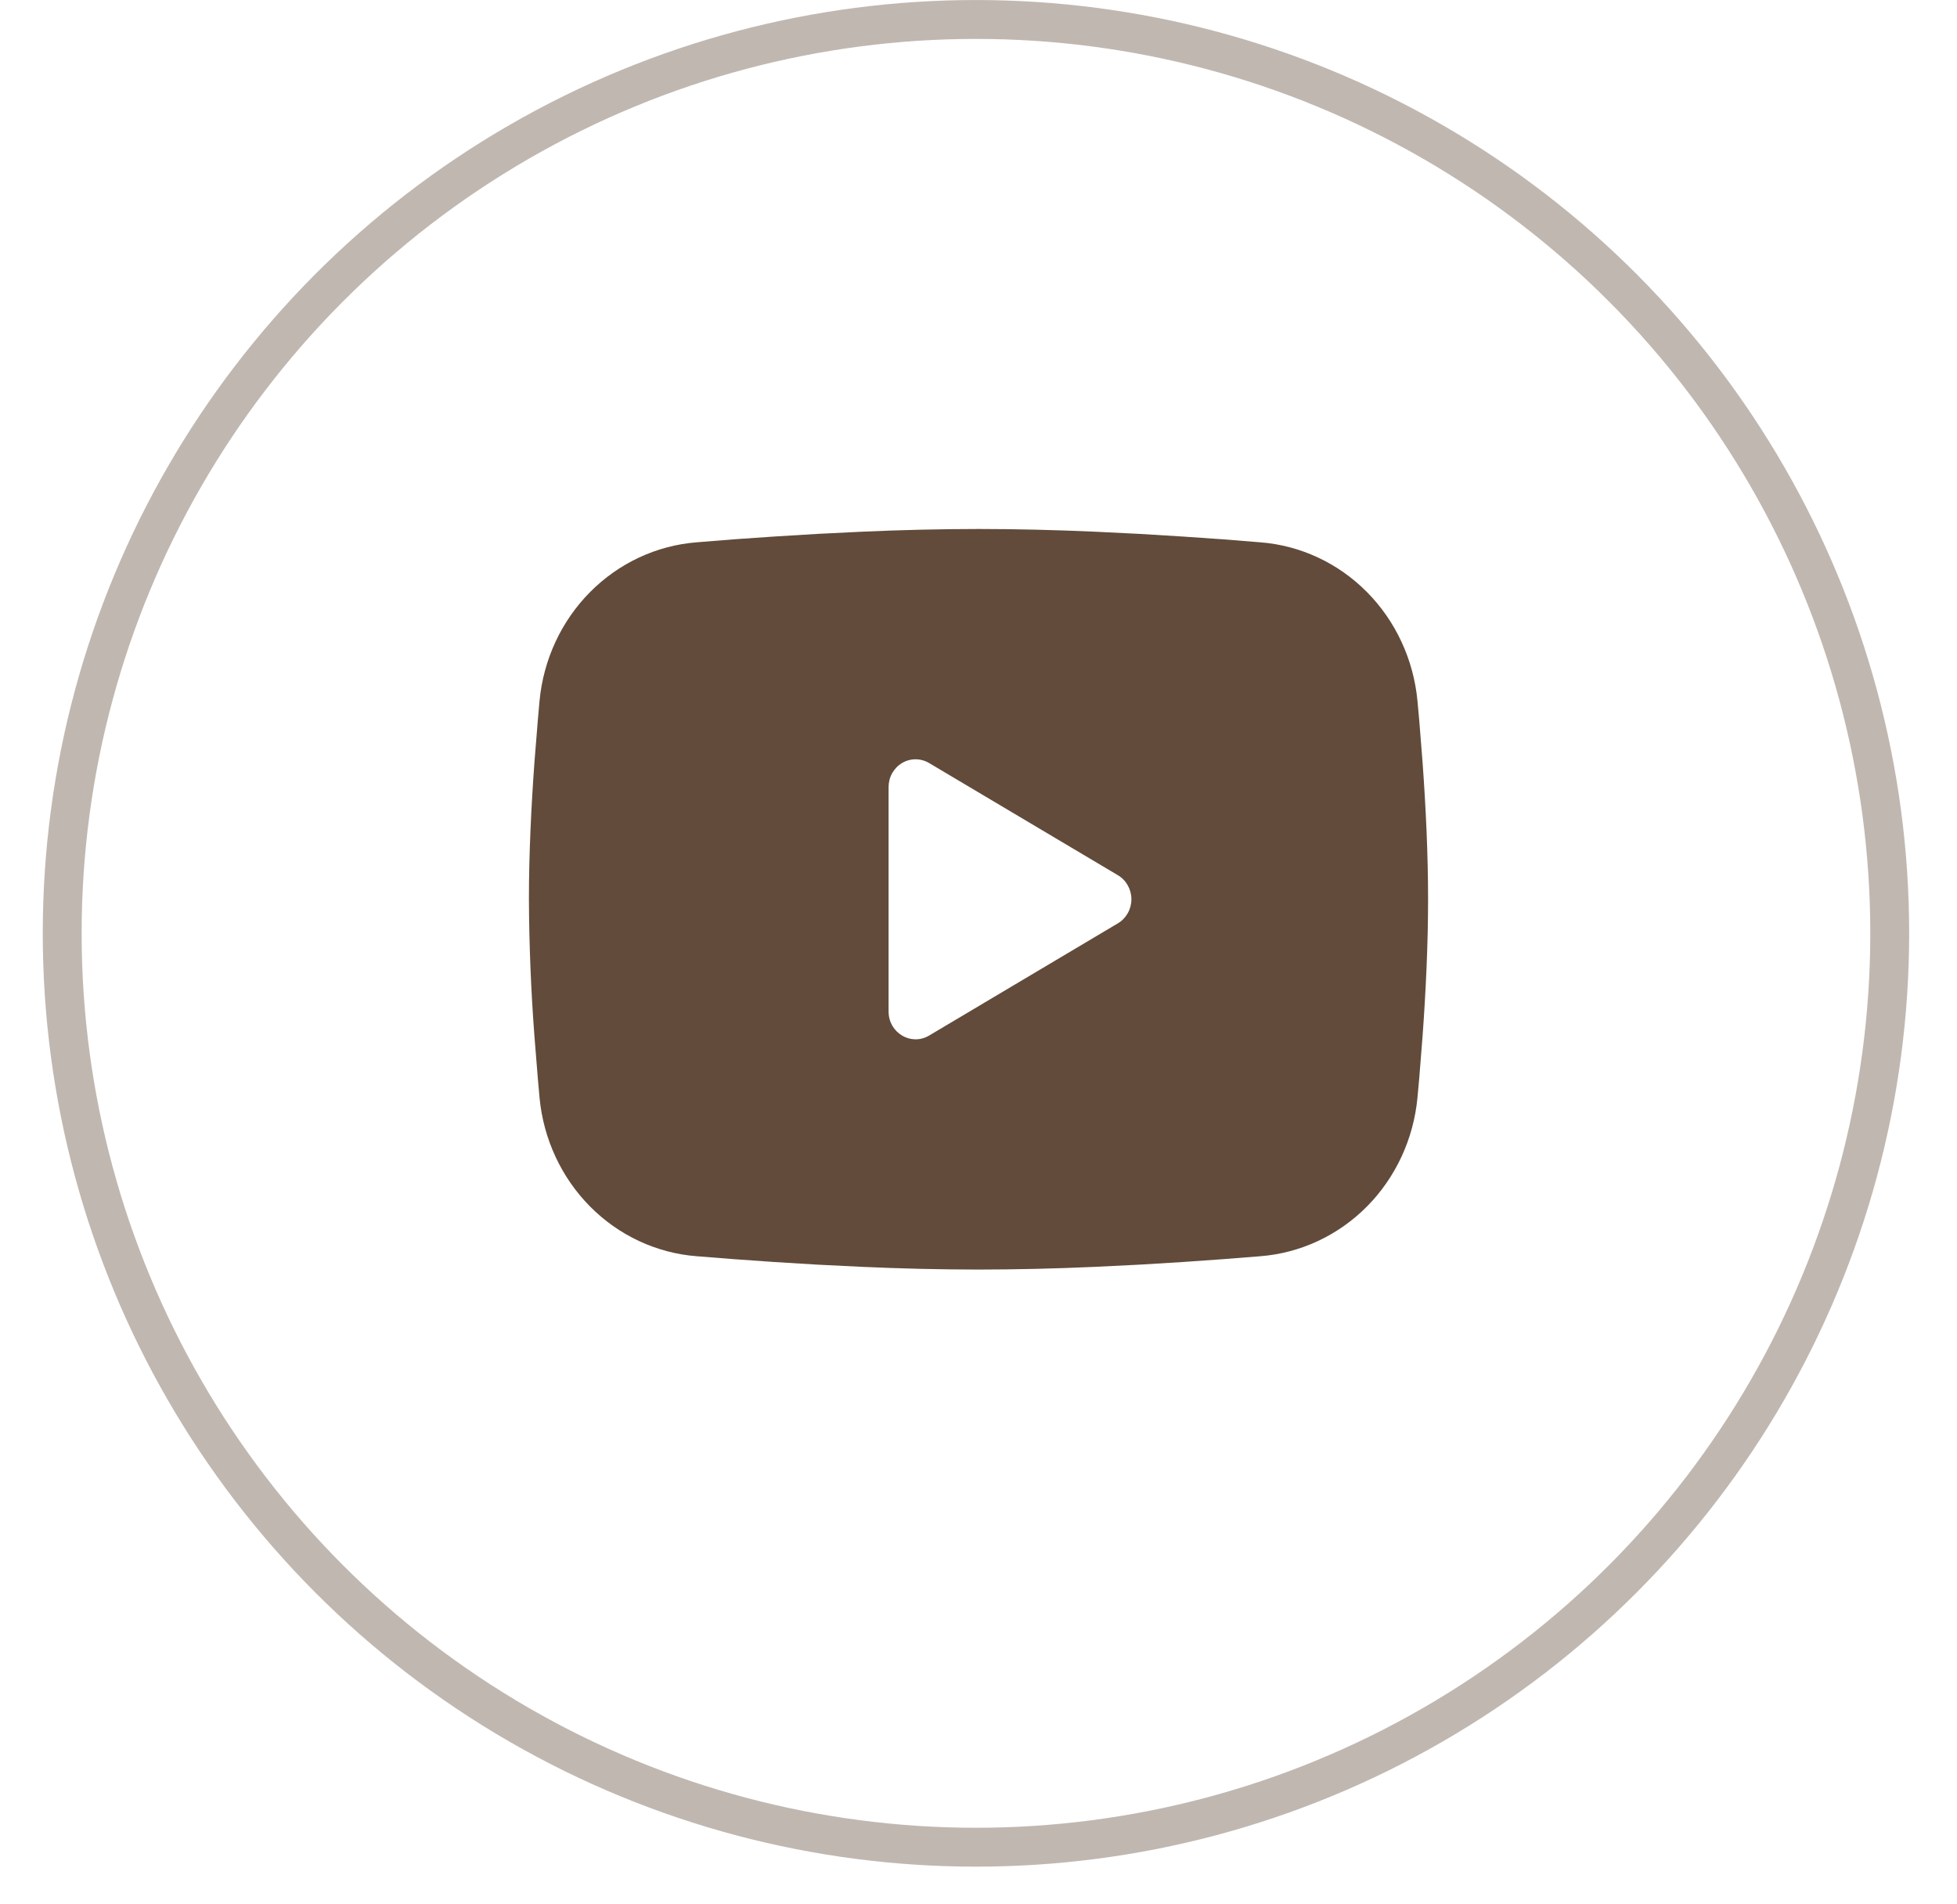
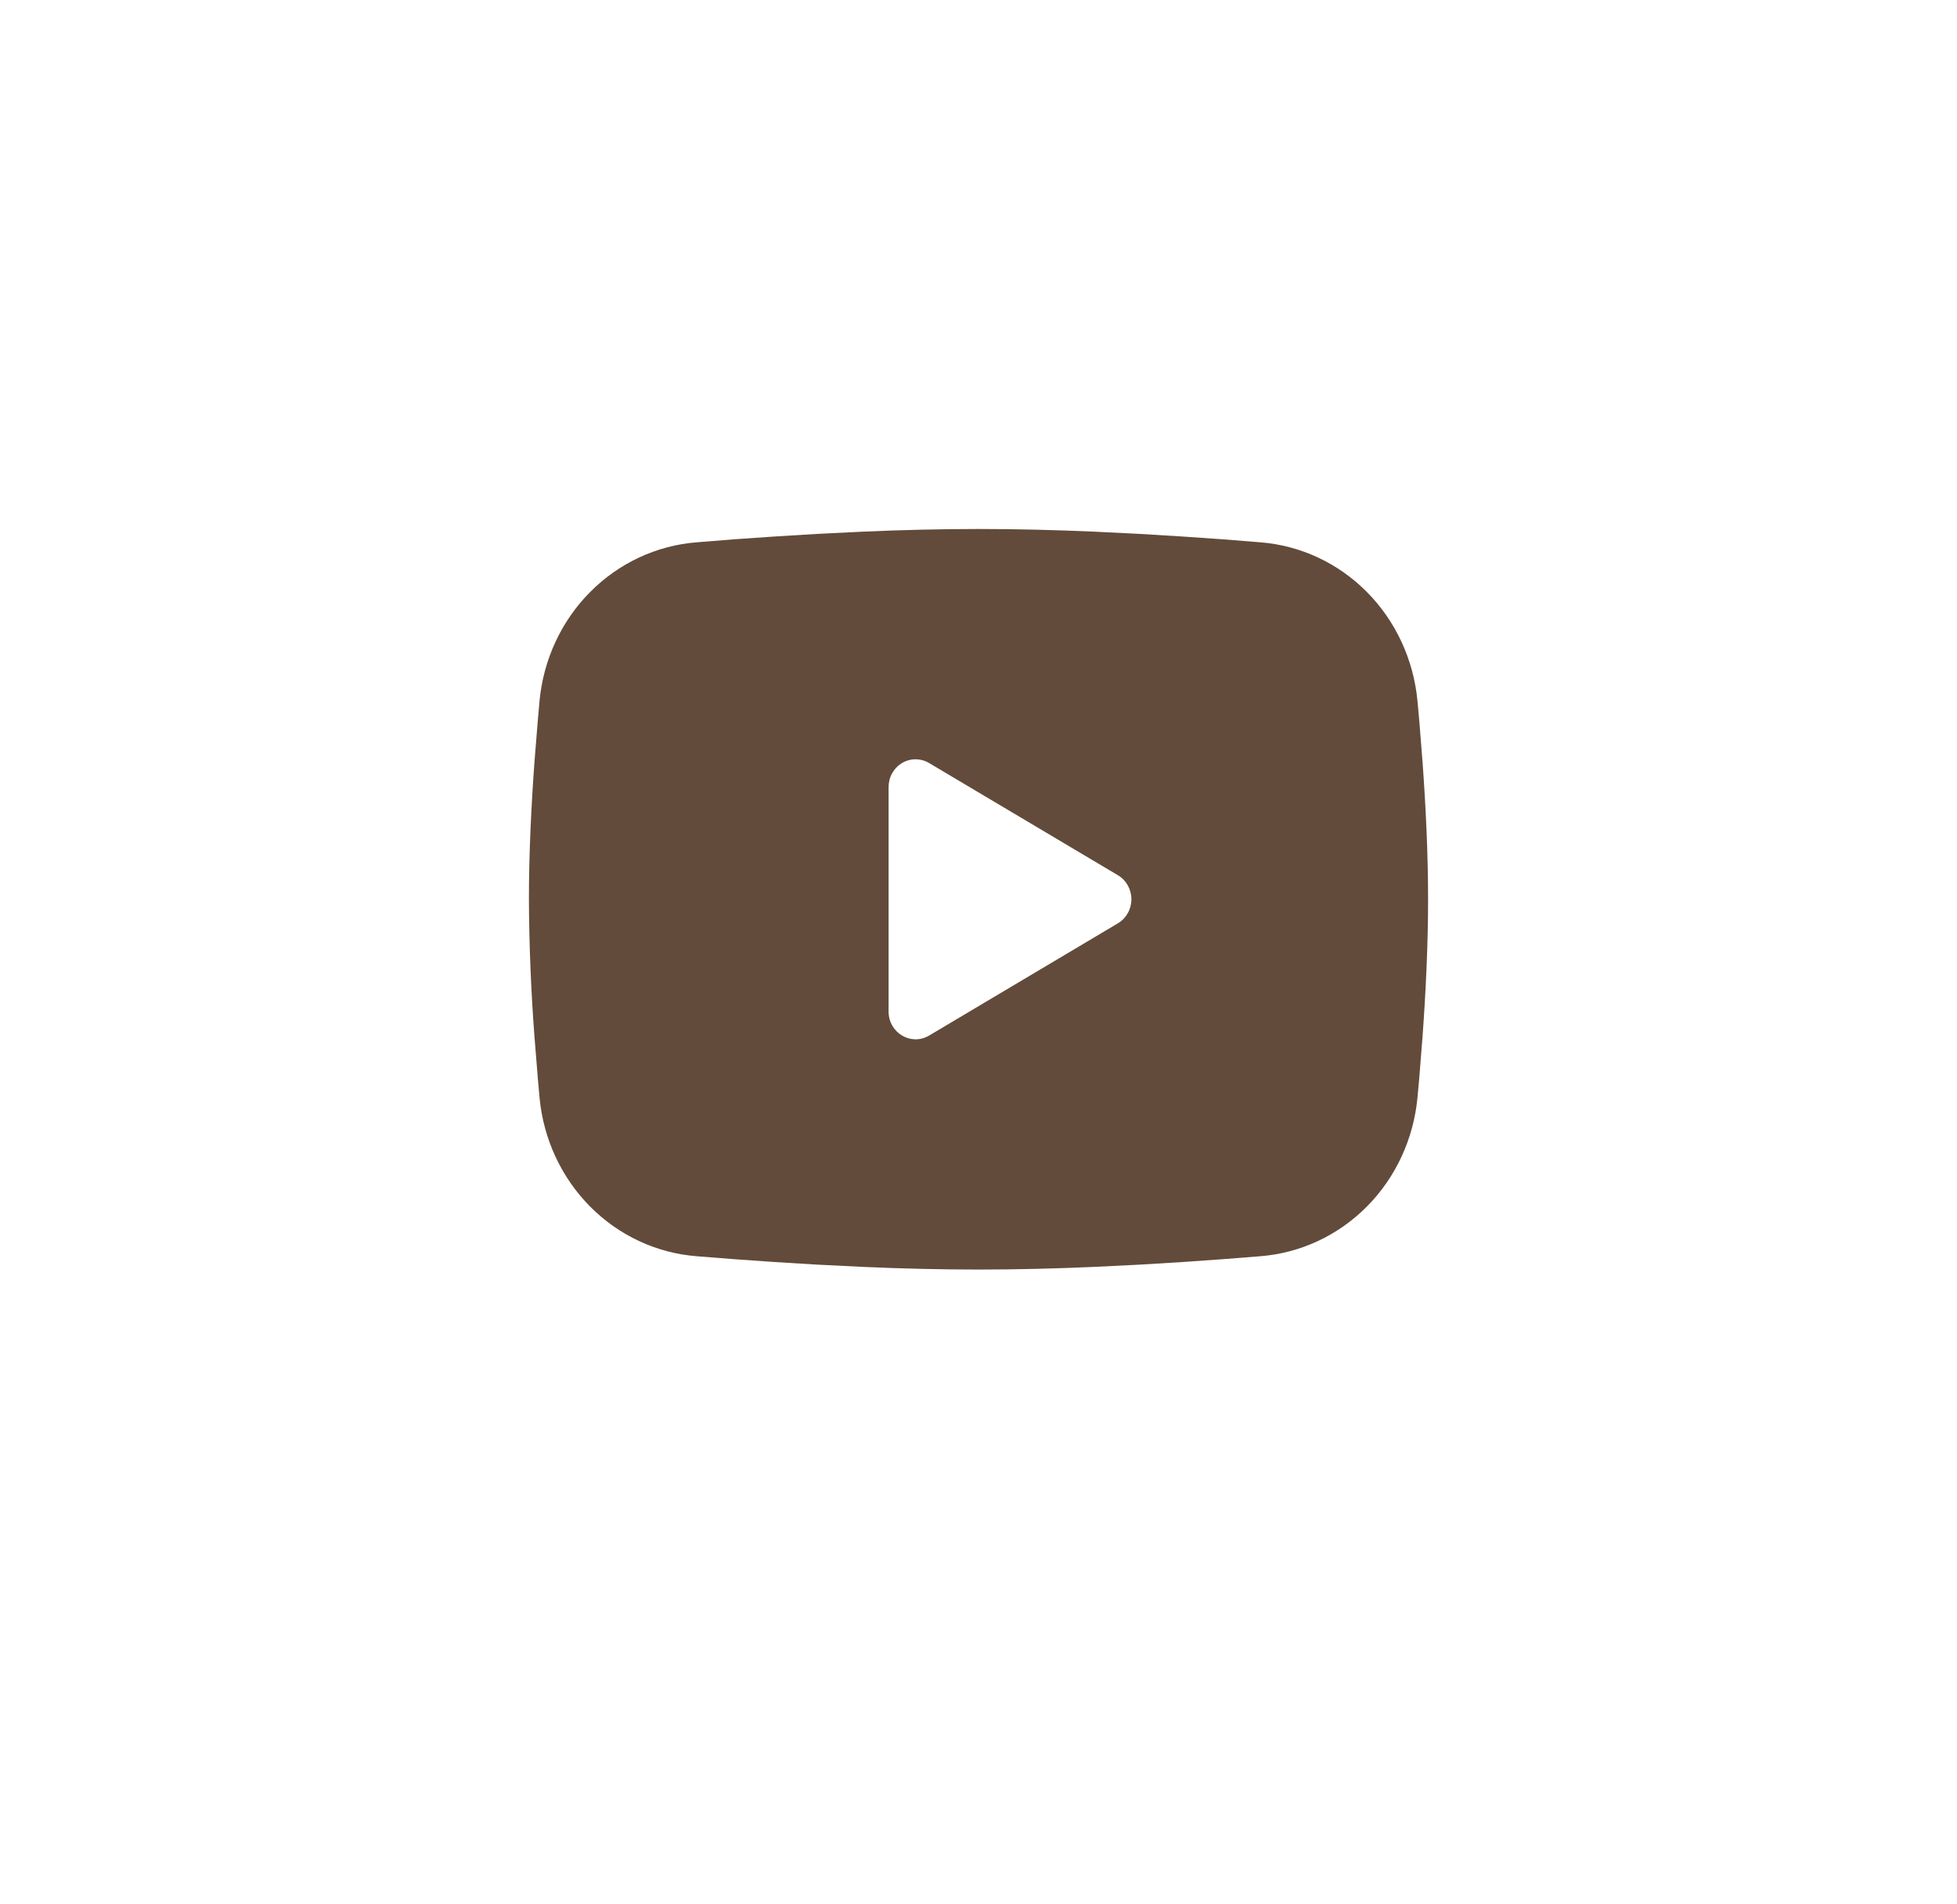
<svg xmlns="http://www.w3.org/2000/svg" width="37" height="36" viewBox="0 0 37 36" fill="none">
-   <circle cx="18.452" cy="17.644" r="17.276" stroke="#624B3A" stroke-opacity="0.4" stroke-width="0.735" />
  <path fill-rule="evenodd" clip-rule="evenodd" d="M18.5 10C19.227 10 19.972 10.019 20.695 10.051L21.548 10.093L22.365 10.143L23.13 10.196L23.829 10.252C24.587 10.311 25.301 10.644 25.844 11.192C26.387 11.74 26.725 12.468 26.799 13.247L26.833 13.619L26.896 14.415C26.956 15.24 27 16.14 27 17C27 17.86 26.956 18.76 26.896 19.585L26.833 20.381L26.799 20.753C26.725 21.532 26.387 22.26 25.844 22.808C25.3 23.356 24.586 23.689 23.828 23.748L23.131 23.803L22.366 23.857L21.548 23.907L20.695 23.949C19.964 23.982 19.232 23.999 18.5 24C17.768 23.999 17.036 23.982 16.305 23.949L15.452 23.907L14.635 23.857L13.87 23.803L13.171 23.748C12.413 23.689 11.699 23.356 11.156 22.808C10.613 22.26 10.275 21.532 10.201 20.753L10.168 20.381L10.104 19.585C10.039 18.725 10.004 17.863 10 17C10 16.14 10.044 15.24 10.104 14.415L10.168 13.619L10.201 13.247C10.275 12.468 10.613 11.74 11.156 11.193C11.699 10.645 12.412 10.312 13.171 10.252L13.868 10.196L14.633 10.143L15.451 10.093L16.305 10.051C17.036 10.018 17.768 10.001 18.5 10ZM16.8 14.878V19.122C16.8 19.526 17.225 19.778 17.565 19.577L21.135 17.455C21.213 17.409 21.277 17.343 21.322 17.263C21.367 17.183 21.391 17.092 21.391 17C21.391 16.908 21.367 16.817 21.322 16.737C21.277 16.657 21.213 16.591 21.135 16.545L17.565 14.424C17.487 14.378 17.399 14.354 17.31 14.354C17.22 14.354 17.132 14.378 17.055 14.424C16.977 14.47 16.913 14.537 16.868 14.616C16.823 14.696 16.8 14.787 16.8 14.879V14.878Z" fill="#624B3A" />
</svg>